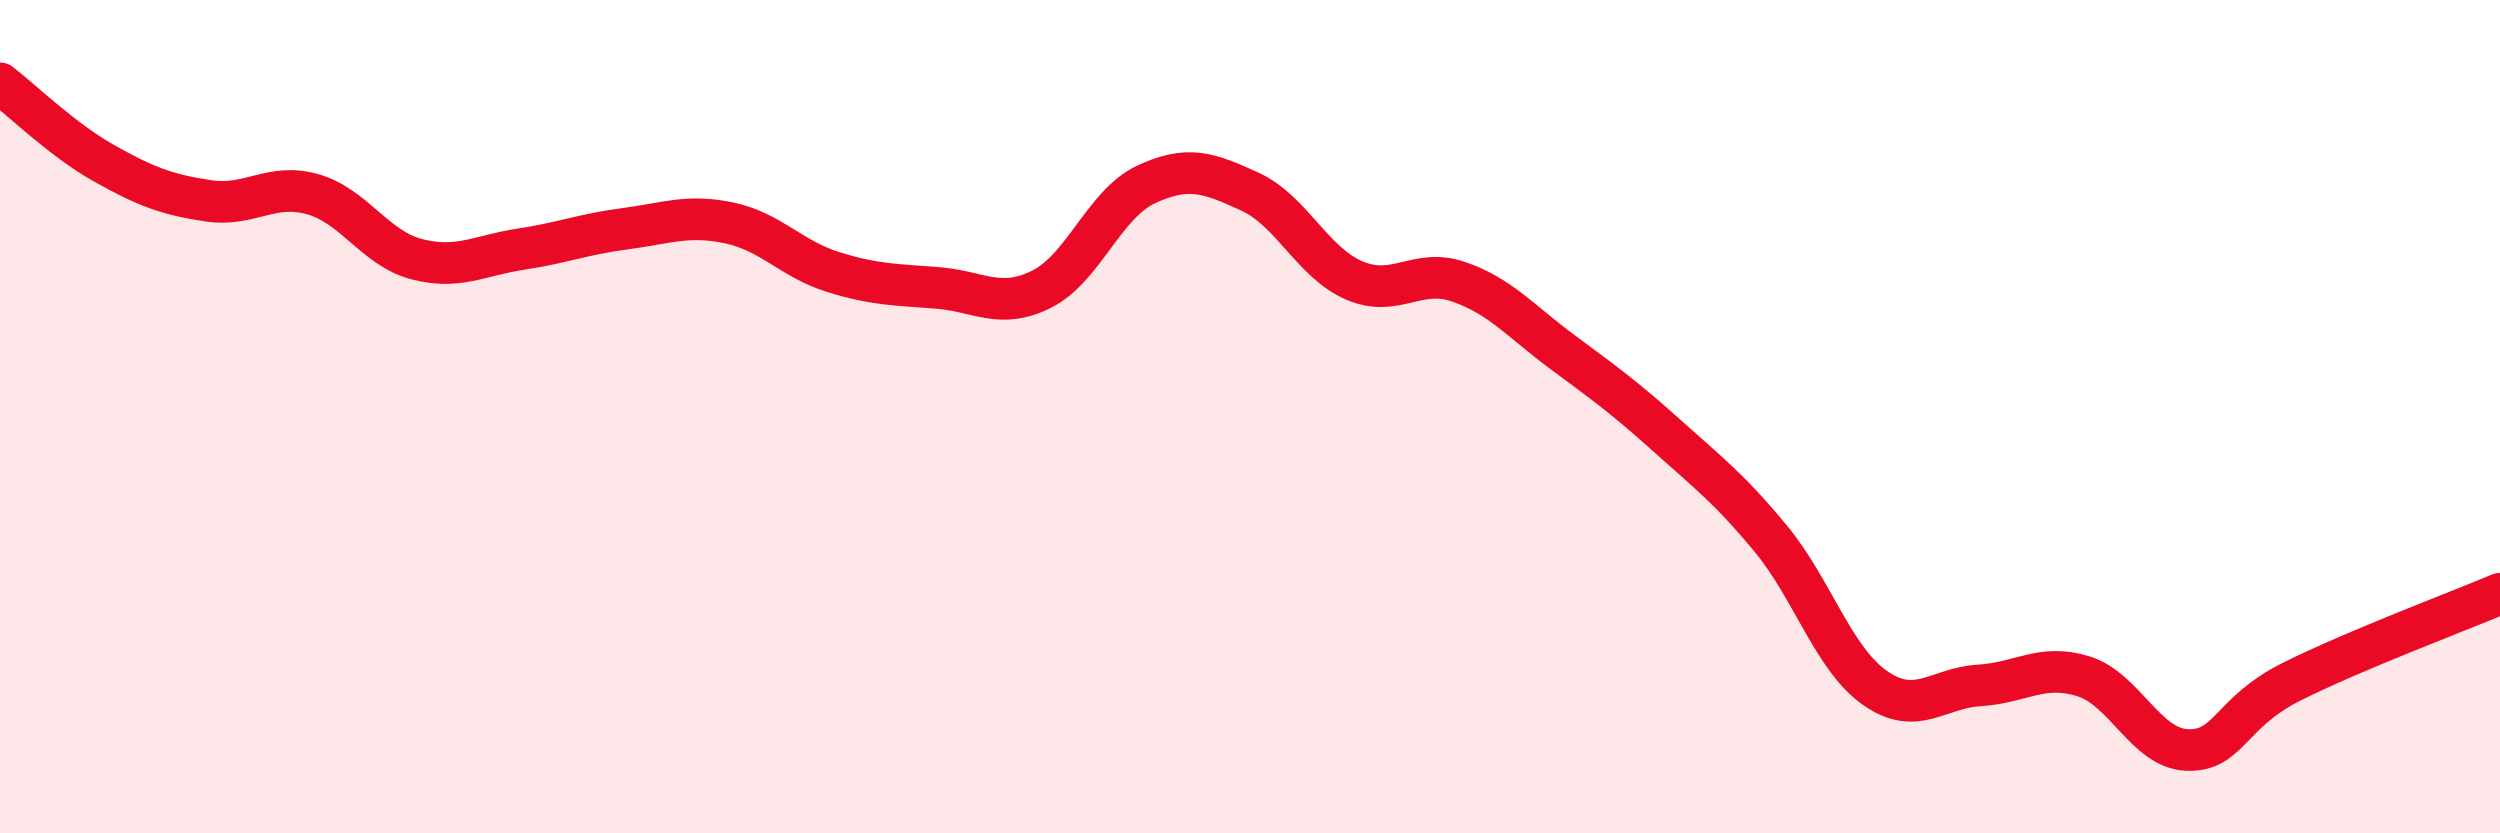
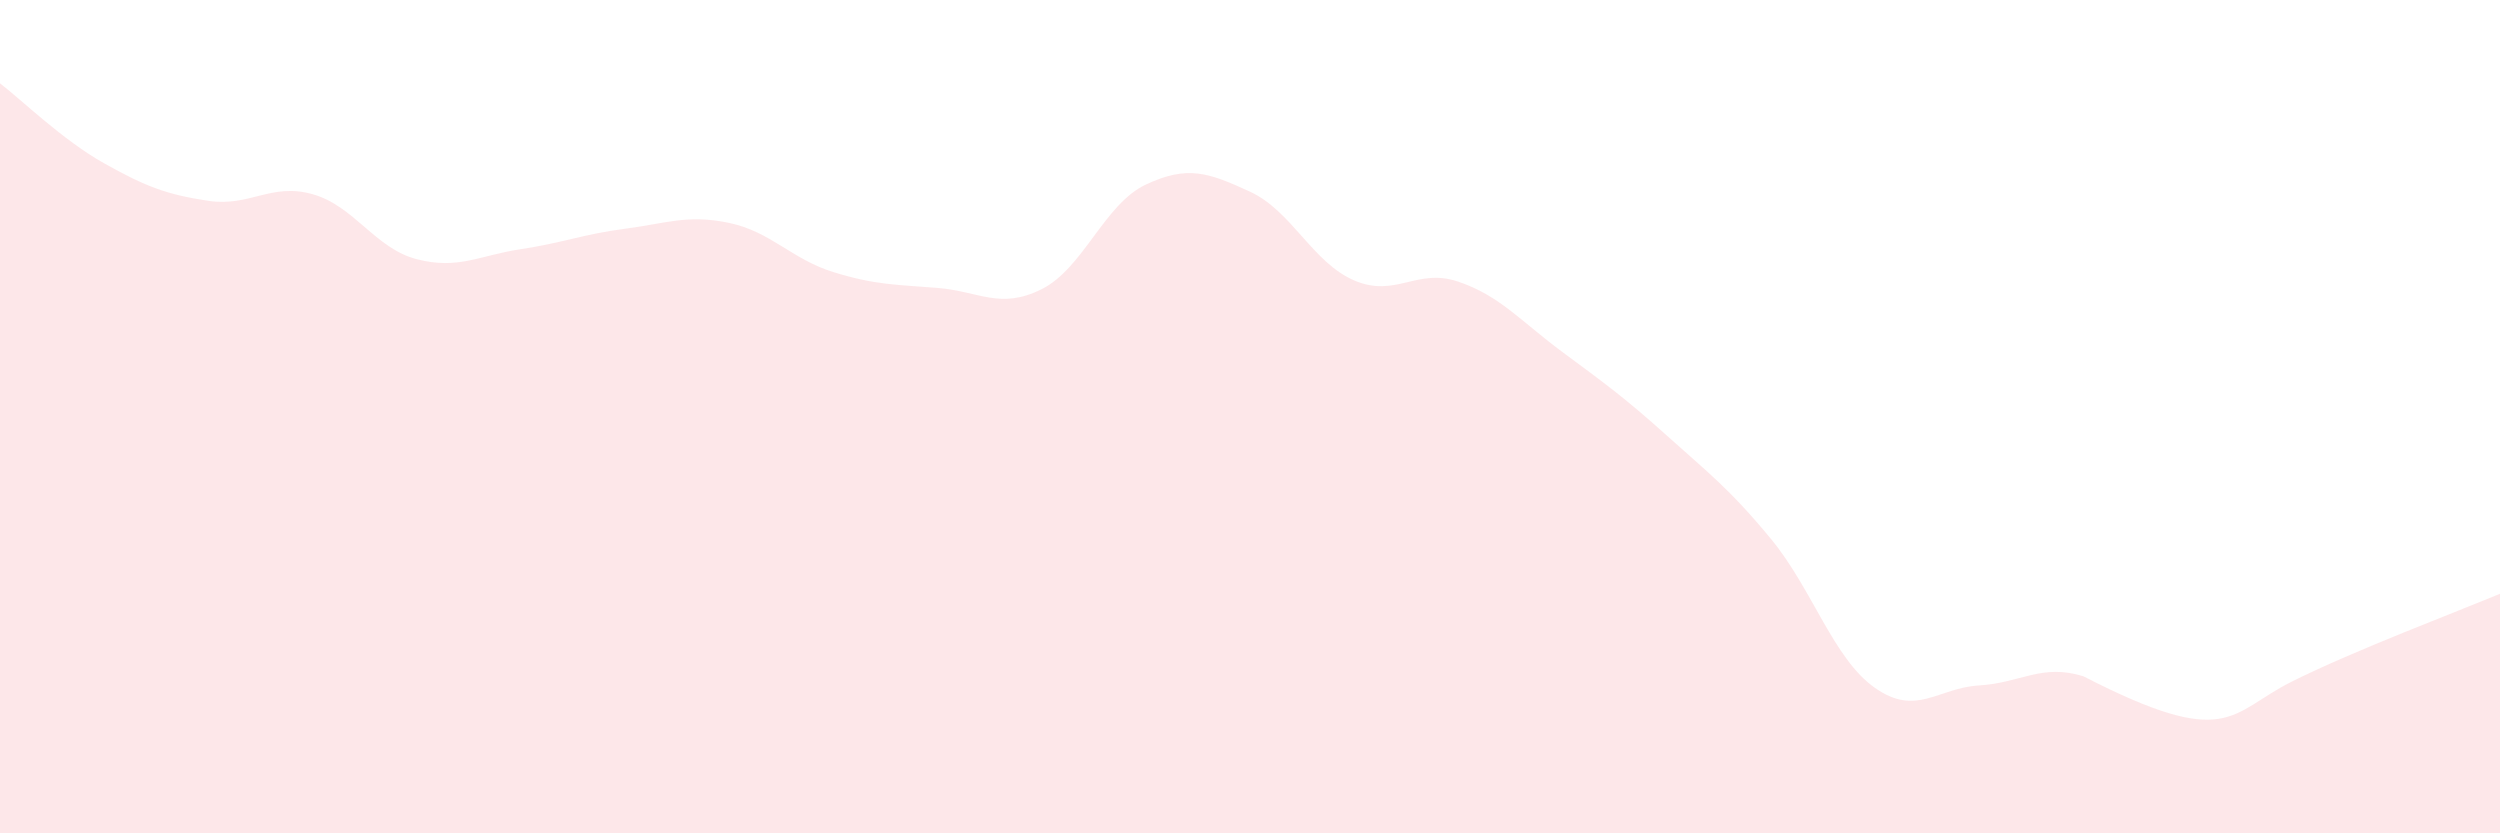
<svg xmlns="http://www.w3.org/2000/svg" width="60" height="20" viewBox="0 0 60 20">
-   <path d="M 0,2 C 0.5,2.38 1.5,3.36 2.5,3.92 C 3.5,4.48 4,4.67 5,4.82 C 6,4.97 6.5,4.38 7.5,4.66 C 8.5,4.94 9,5.96 10,6.22 C 11,6.48 11.5,6.13 12.5,5.98 C 13.5,5.83 14,5.62 15,5.49 C 16,5.36 16.5,5.14 17.5,5.35 C 18.5,5.56 19,6.22 20,6.53 C 21,6.84 21.5,6.83 22.5,6.91 C 23.5,6.99 24,7.44 25,6.94 C 26,6.44 26.5,4.9 27.5,4.43 C 28.5,3.96 29,4.14 30,4.6 C 31,5.06 31.5,6.3 32.5,6.73 C 33.5,7.16 34,6.42 35,6.76 C 36,7.1 36.5,7.71 37.5,8.45 C 38.5,9.19 39,9.55 40,10.45 C 41,11.35 41.5,11.72 42.5,12.93 C 43.5,14.14 44,15.81 45,16.51 C 46,17.21 46.5,16.51 47.5,16.45 C 48.5,16.39 49,15.92 50,16.23 C 51,16.54 51.5,17.97 52.5,18 C 53.5,18.03 53.5,17.11 55,16.36 C 56.5,15.61 59,14.67 60,14.25L60 20L0 20Z" fill="#EB0A25" opacity="0.1" stroke-linecap="round" stroke-linejoin="round" />
-   <path d="M 0,2 C 0.5,2.38 1.5,3.36 2.5,3.92 C 3.5,4.48 4,4.67 5,4.82 C 6,4.97 6.5,4.38 7.5,4.66 C 8.5,4.94 9,5.96 10,6.22 C 11,6.48 11.5,6.13 12.5,5.98 C 13.5,5.83 14,5.62 15,5.49 C 16,5.36 16.5,5.14 17.5,5.35 C 18.5,5.56 19,6.22 20,6.53 C 21,6.84 21.5,6.83 22.5,6.91 C 23.5,6.99 24,7.44 25,6.94 C 26,6.44 26.5,4.9 27.5,4.43 C 28.5,3.96 29,4.14 30,4.6 C 31,5.06 31.5,6.3 32.5,6.73 C 33.5,7.16 34,6.42 35,6.76 C 36,7.1 36.5,7.71 37.5,8.45 C 38.5,9.19 39,9.55 40,10.45 C 41,11.35 41.5,11.72 42.5,12.93 C 43.5,14.14 44,15.81 45,16.51 C 46,17.21 46.5,16.51 47.5,16.45 C 48.5,16.39 49,15.92 50,16.23 C 51,16.54 51.5,17.97 52.5,18 C 53.5,18.03 53.5,17.11 55,16.36 C 56.5,15.61 59,14.67 60,14.25" stroke="#EB0A25" stroke-width="1" fill="none" stroke-linecap="round" stroke-linejoin="round" />
+   <path d="M 0,2 C 0.5,2.38 1.5,3.36 2.5,3.92 C 3.5,4.48 4,4.67 5,4.82 C 6,4.97 6.5,4.38 7.5,4.66 C 8.5,4.94 9,5.96 10,6.22 C 11,6.48 11.5,6.13 12.5,5.98 C 13.5,5.83 14,5.62 15,5.49 C 16,5.36 16.5,5.14 17.5,5.35 C 18.5,5.56 19,6.22 20,6.53 C 21,6.84 21.5,6.83 22.5,6.91 C 23.5,6.99 24,7.44 25,6.94 C 26,6.44 26.5,4.9 27.5,4.43 C 28.5,3.96 29,4.14 30,4.6 C 31,5.06 31.5,6.3 32.5,6.73 C 33.5,7.16 34,6.42 35,6.76 C 36,7.1 36.5,7.71 37.5,8.45 C 38.5,9.19 39,9.55 40,10.45 C 41,11.35 41.5,11.72 42.5,12.93 C 43.5,14.14 44,15.81 45,16.51 C 46,17.21 46.5,16.51 47.5,16.45 C 48.5,16.39 49,15.92 50,16.23 C 53.5,18.03 53.5,17.11 55,16.36 C 56.5,15.61 59,14.67 60,14.25L60 20L0 20Z" fill="#EB0A25" opacity="0.1" stroke-linecap="round" stroke-linejoin="round" />
</svg>